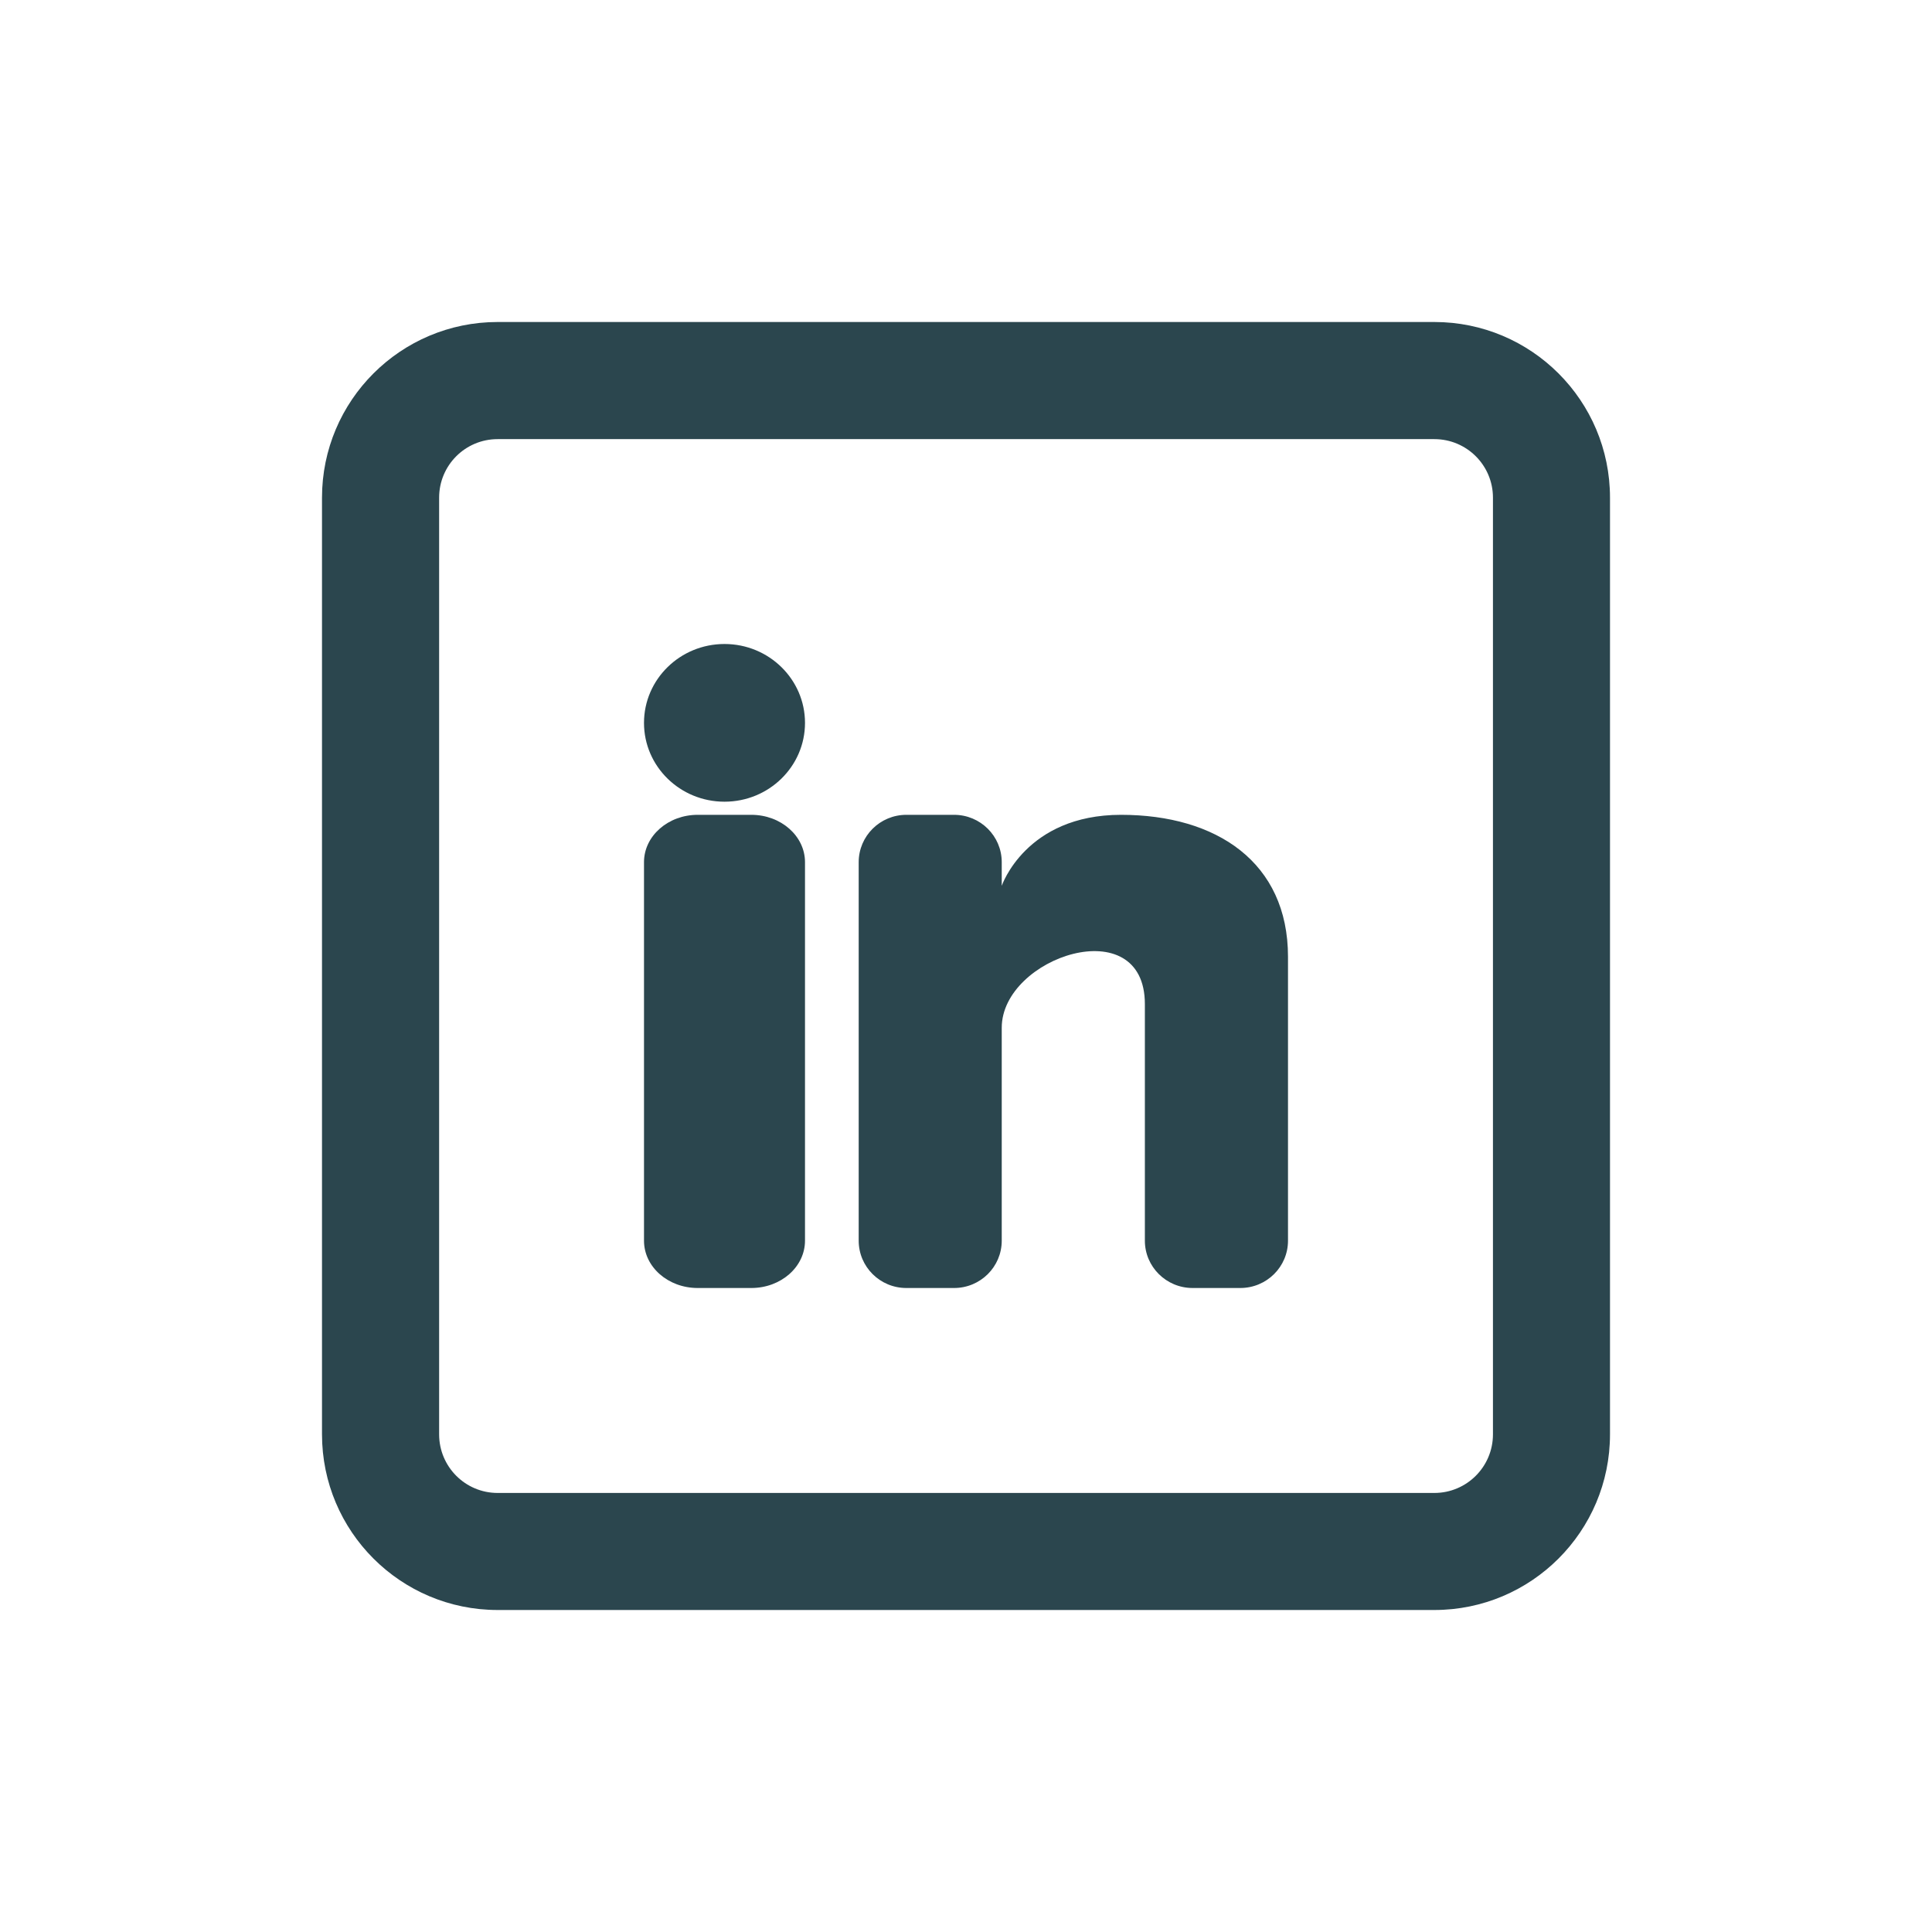
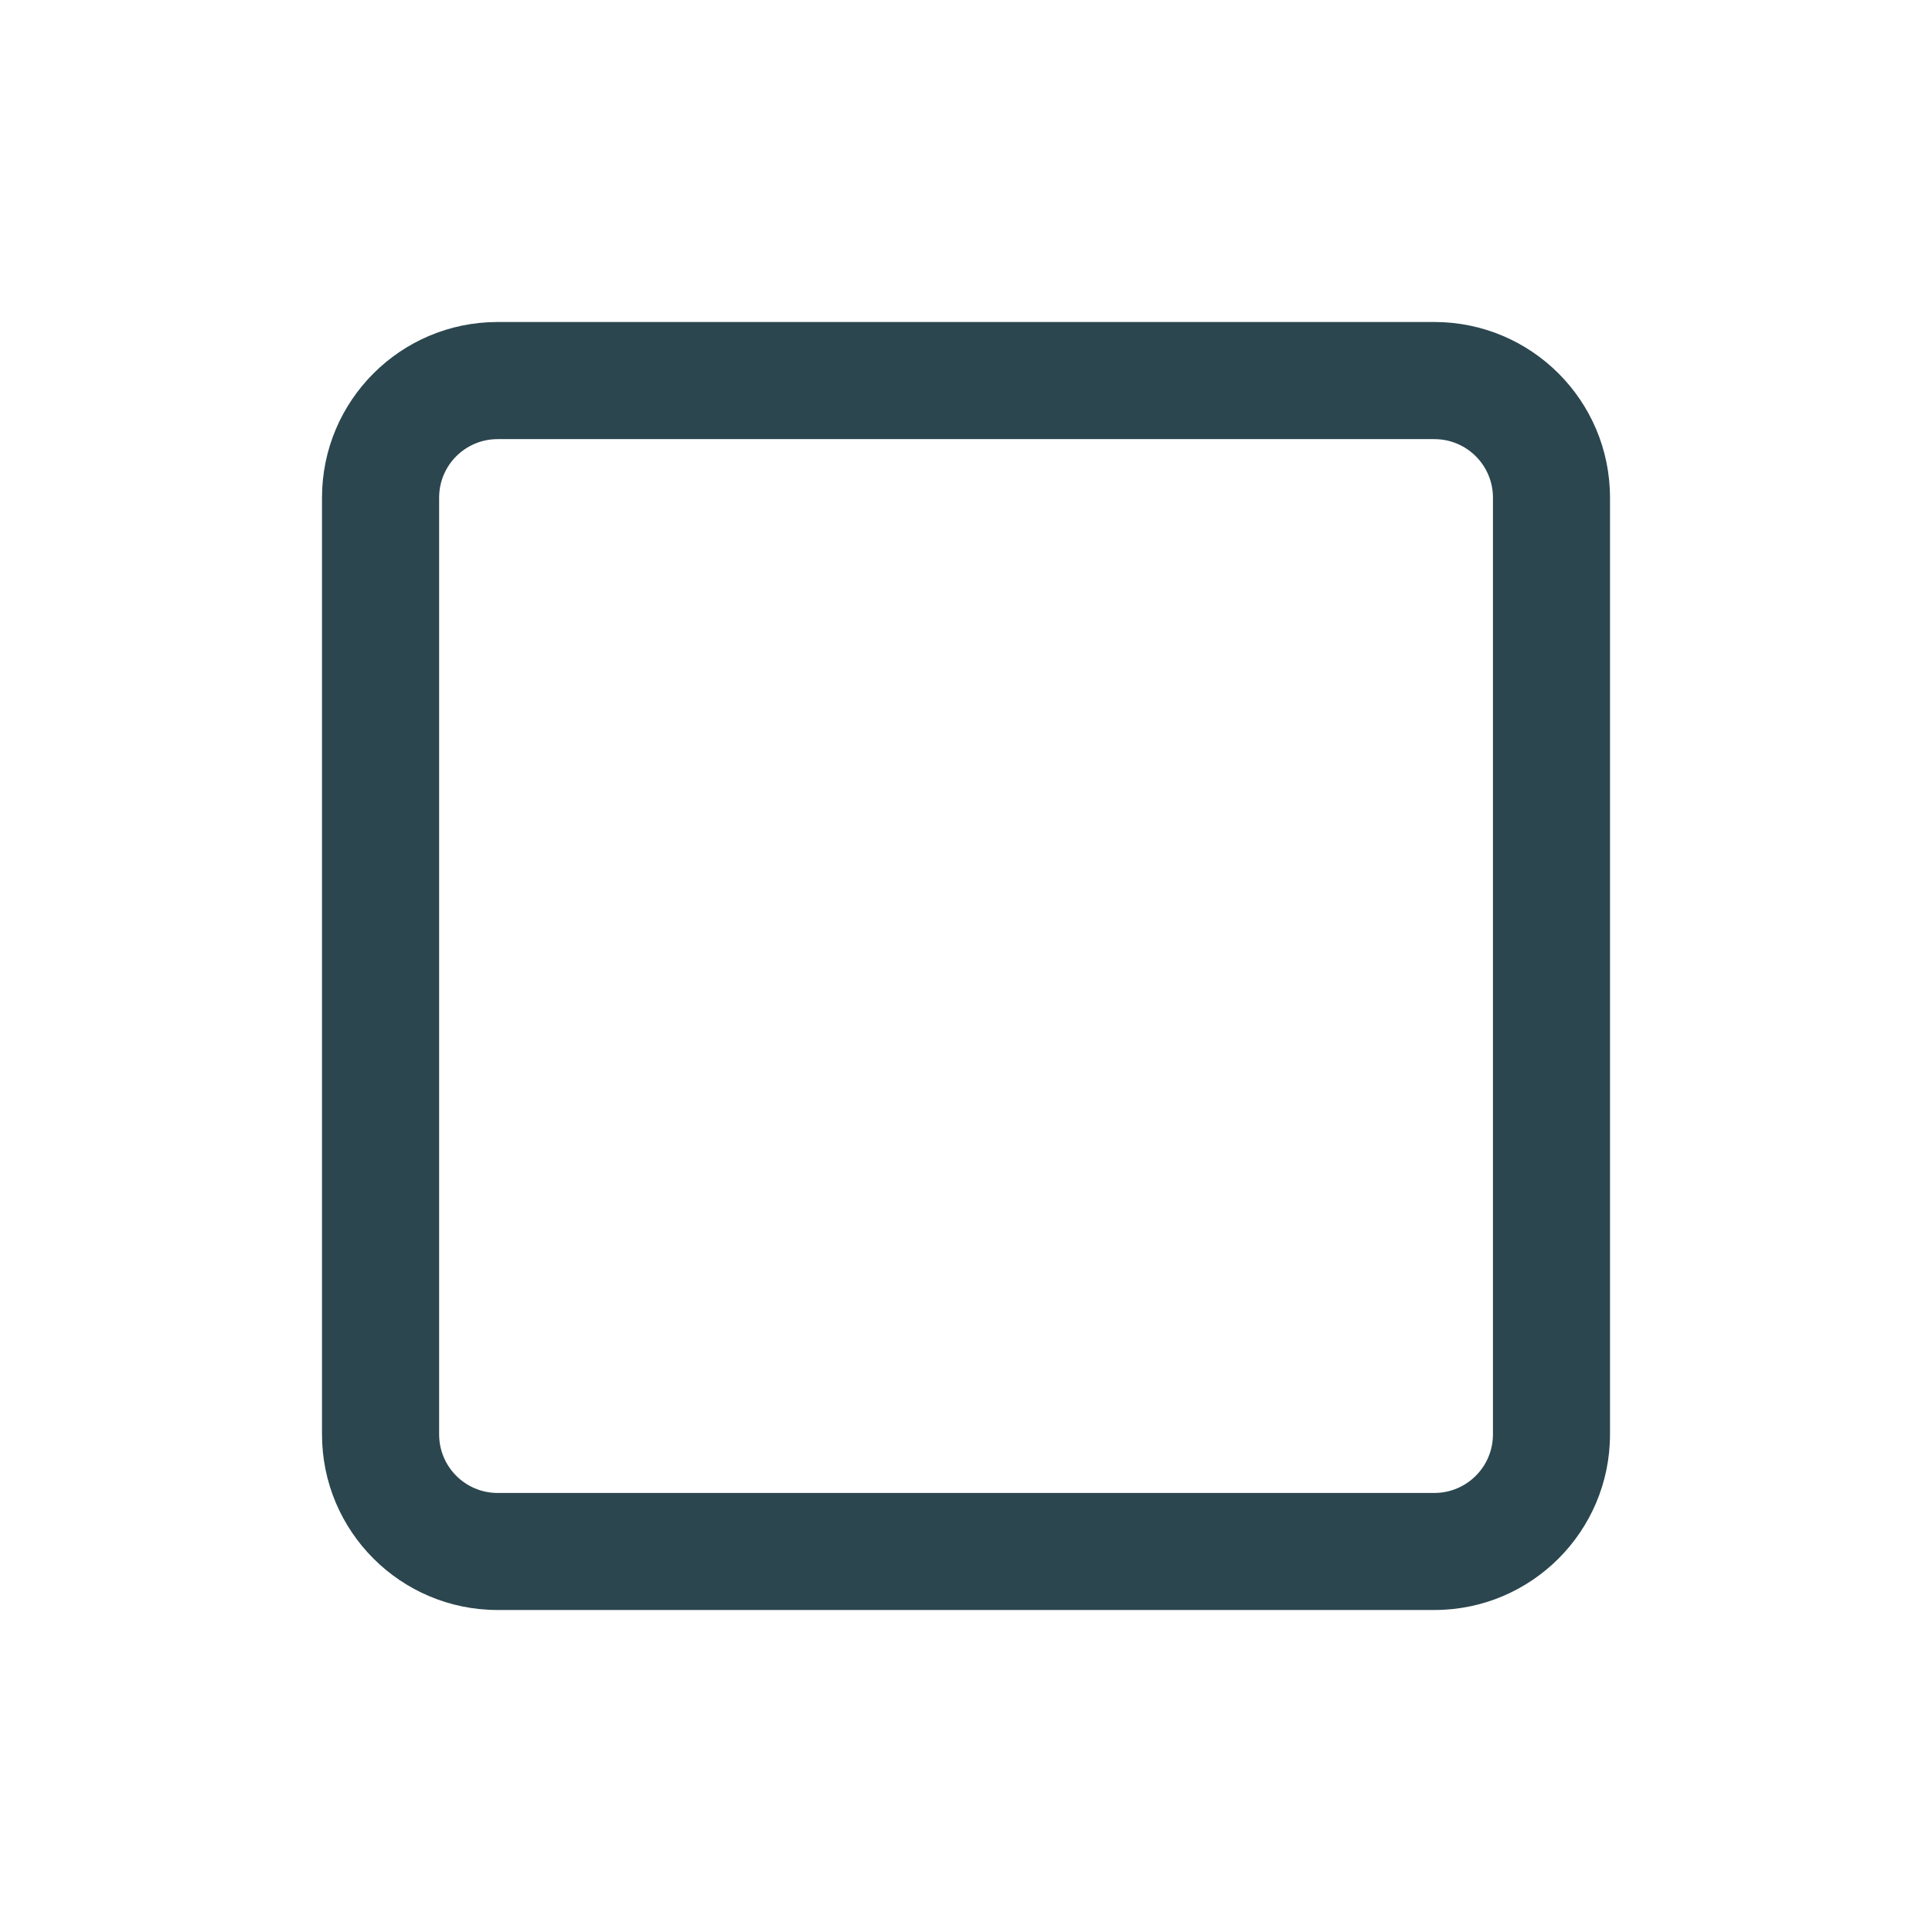
<svg xmlns="http://www.w3.org/2000/svg" width="24" height="24" viewBox="0 0 24 24" fill="none">
  <path fill-rule="evenodd" clip-rule="evenodd" d="M17.818 4C19.023 4 20 4.977 20 6.182V17.818C20 19.023 19.023 20 17.818 20H6.182C4.977 20 4 19.023 4 17.818V6.182C4 4.977 4.977 4 6.182 4H17.818ZM17.818 5.455C18.22 5.455 18.546 5.78 18.546 6.182V17.818C18.546 18.22 18.22 18.546 17.818 18.546H6.182C5.78 18.546 5.455 18.22 5.455 17.818V6.182C5.455 5.78 5.78 5.455 6.182 5.455H17.818Z" fill="#2B464E" />
-   <path d="M9 9.959C9.552 9.959 10 9.521 10 8.98C10 8.439 9.552 8 9 8C8.448 8 8 8.439 8 8.98C8 9.521 8.448 9.959 9 9.959Z" fill="#2B464E" />
-   <path d="M8 10.71C8 10.386 8.298 10.122 8.667 10.122H9.333C9.702 10.122 10 10.386 10 10.71V15.412C10 15.737 9.702 16 9.333 16H8.667C8.298 16 8 15.737 8 15.412V10.71Z" fill="#2B464E" />
-   <path d="M11.259 16H11.852C12.179 16 12.444 15.737 12.444 15.412V12.767C12.444 11.886 14.222 11.298 14.222 12.473V15.412C14.222 15.737 14.488 16 14.815 16H15.407C15.735 16 16 15.737 16 15.412V11.886C16 10.71 15.111 10.122 13.926 10.122C12.741 10.122 12.444 11.004 12.444 11.004V10.71C12.444 10.386 12.179 10.122 11.852 10.122H11.259C10.932 10.122 10.667 10.386 10.667 10.71V15.412C10.667 15.737 10.932 16 11.259 16Z" fill="#2B464E" />
</svg>